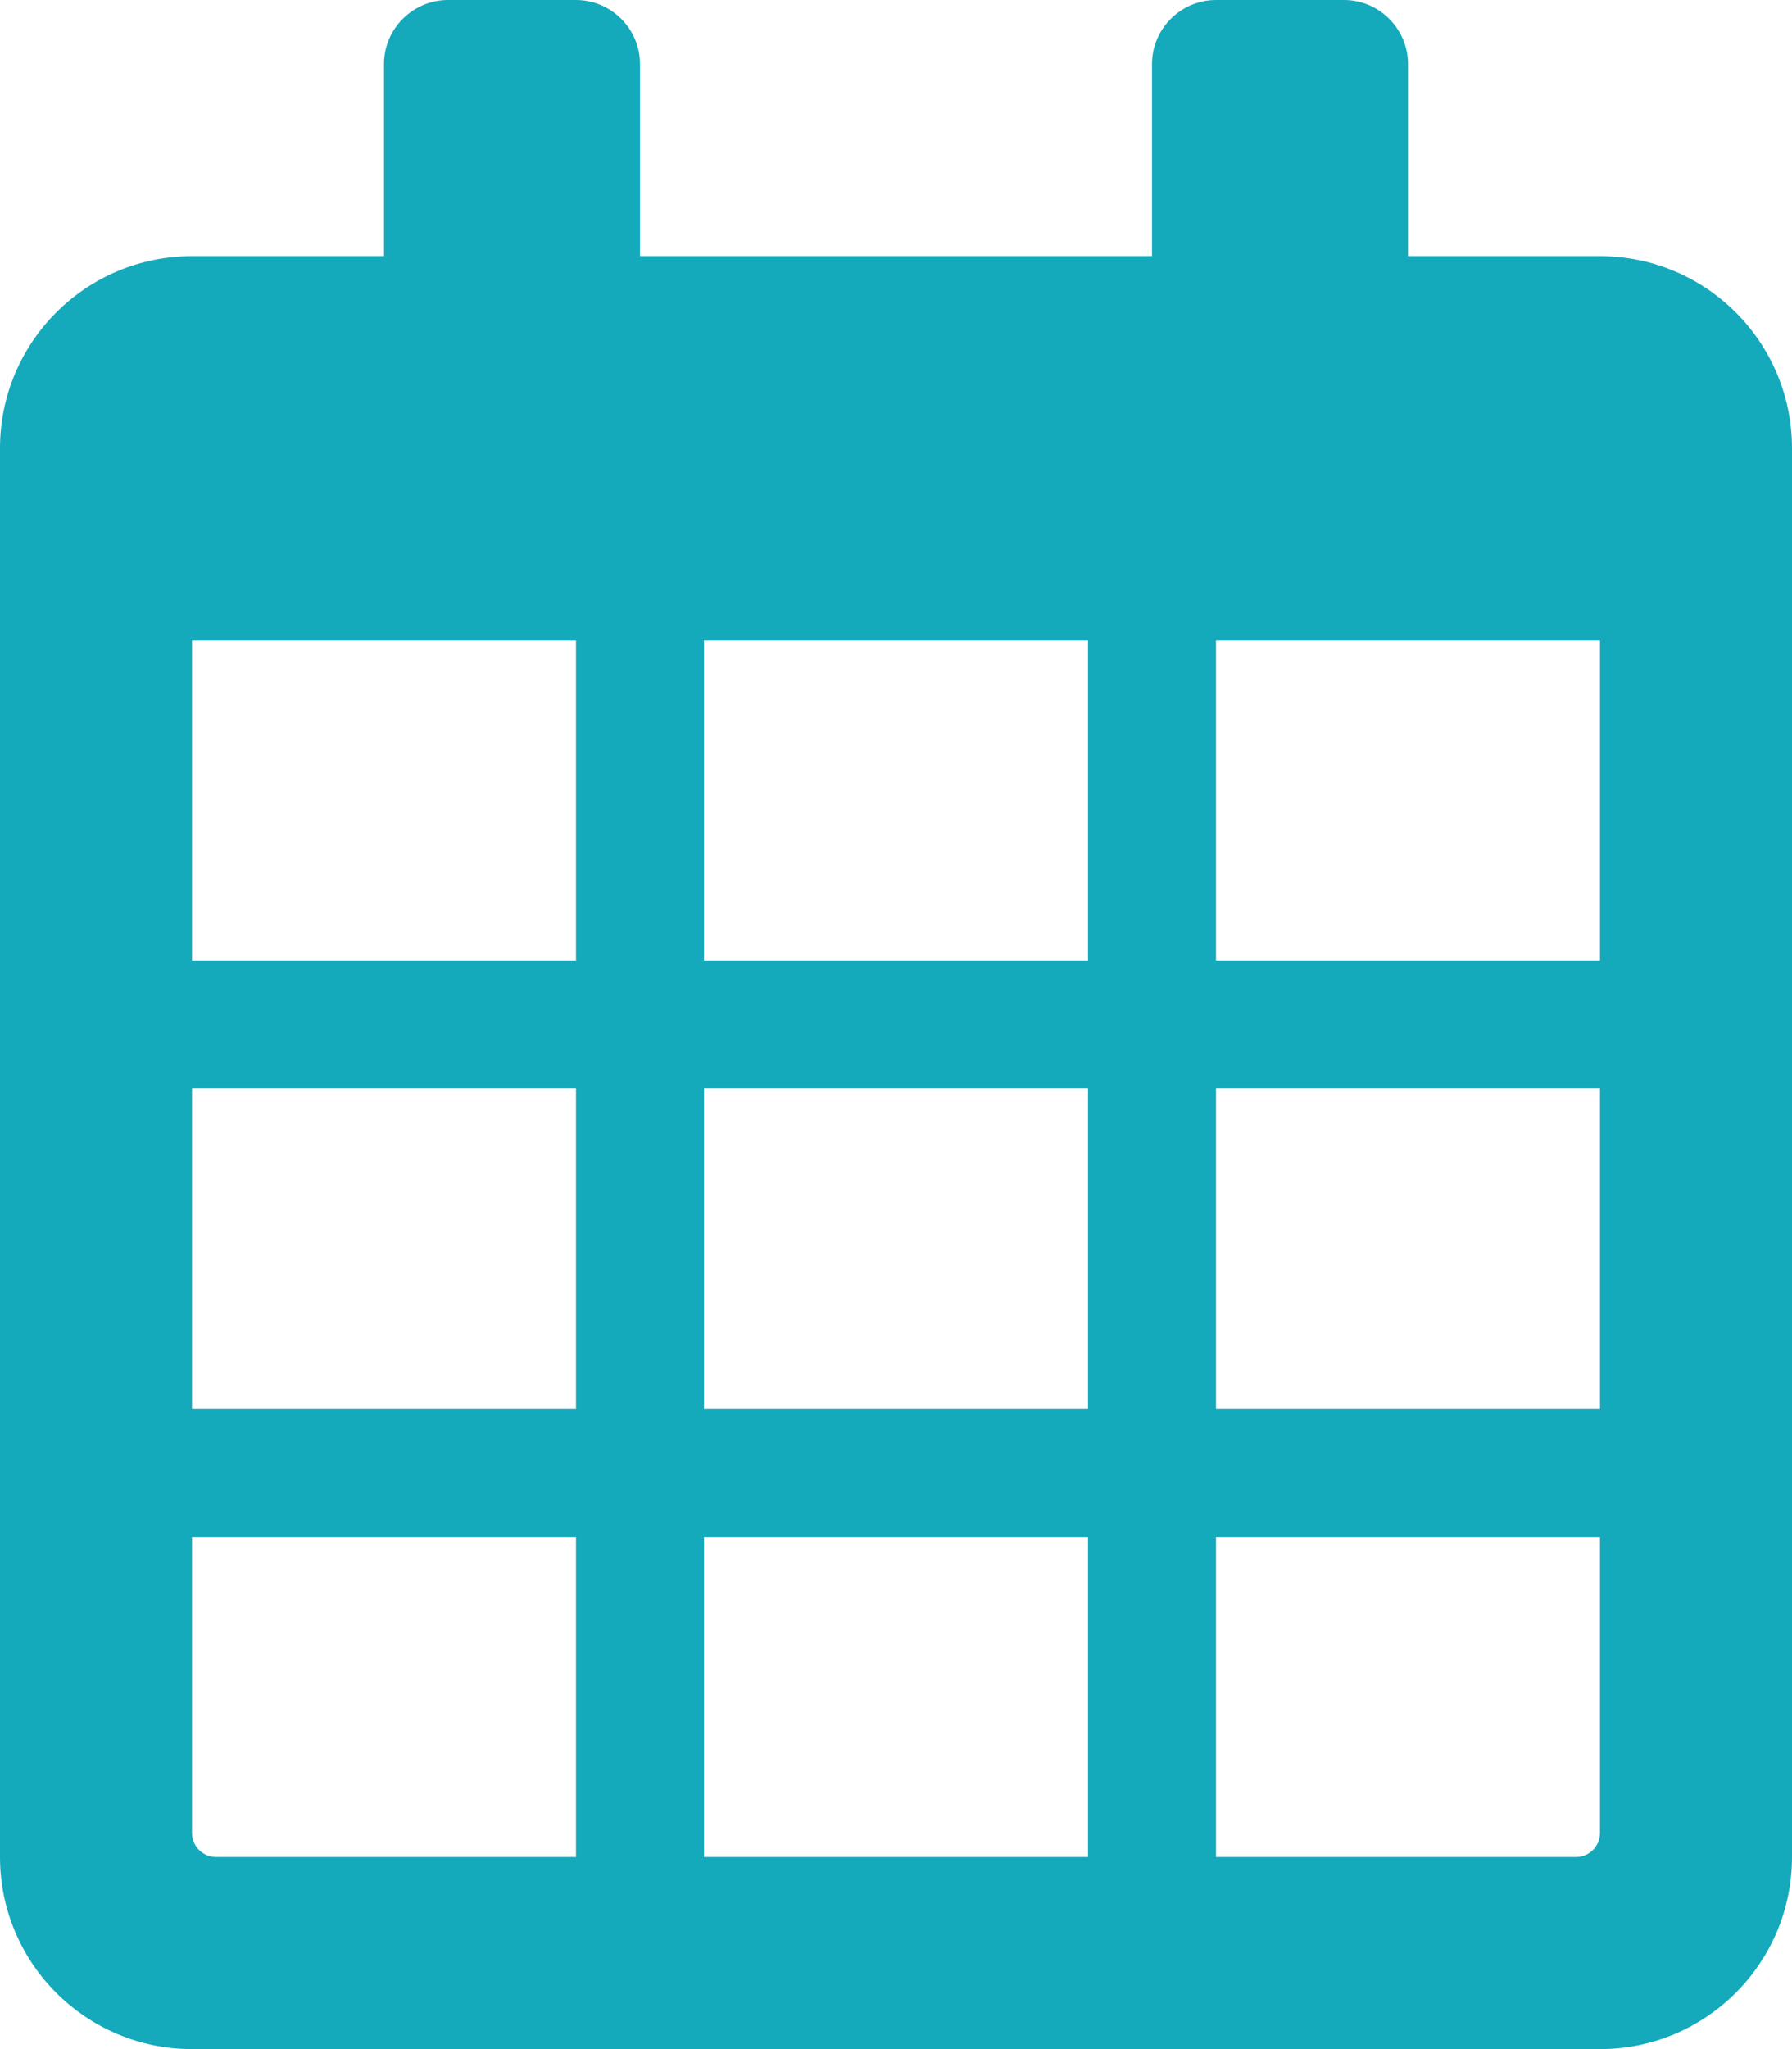
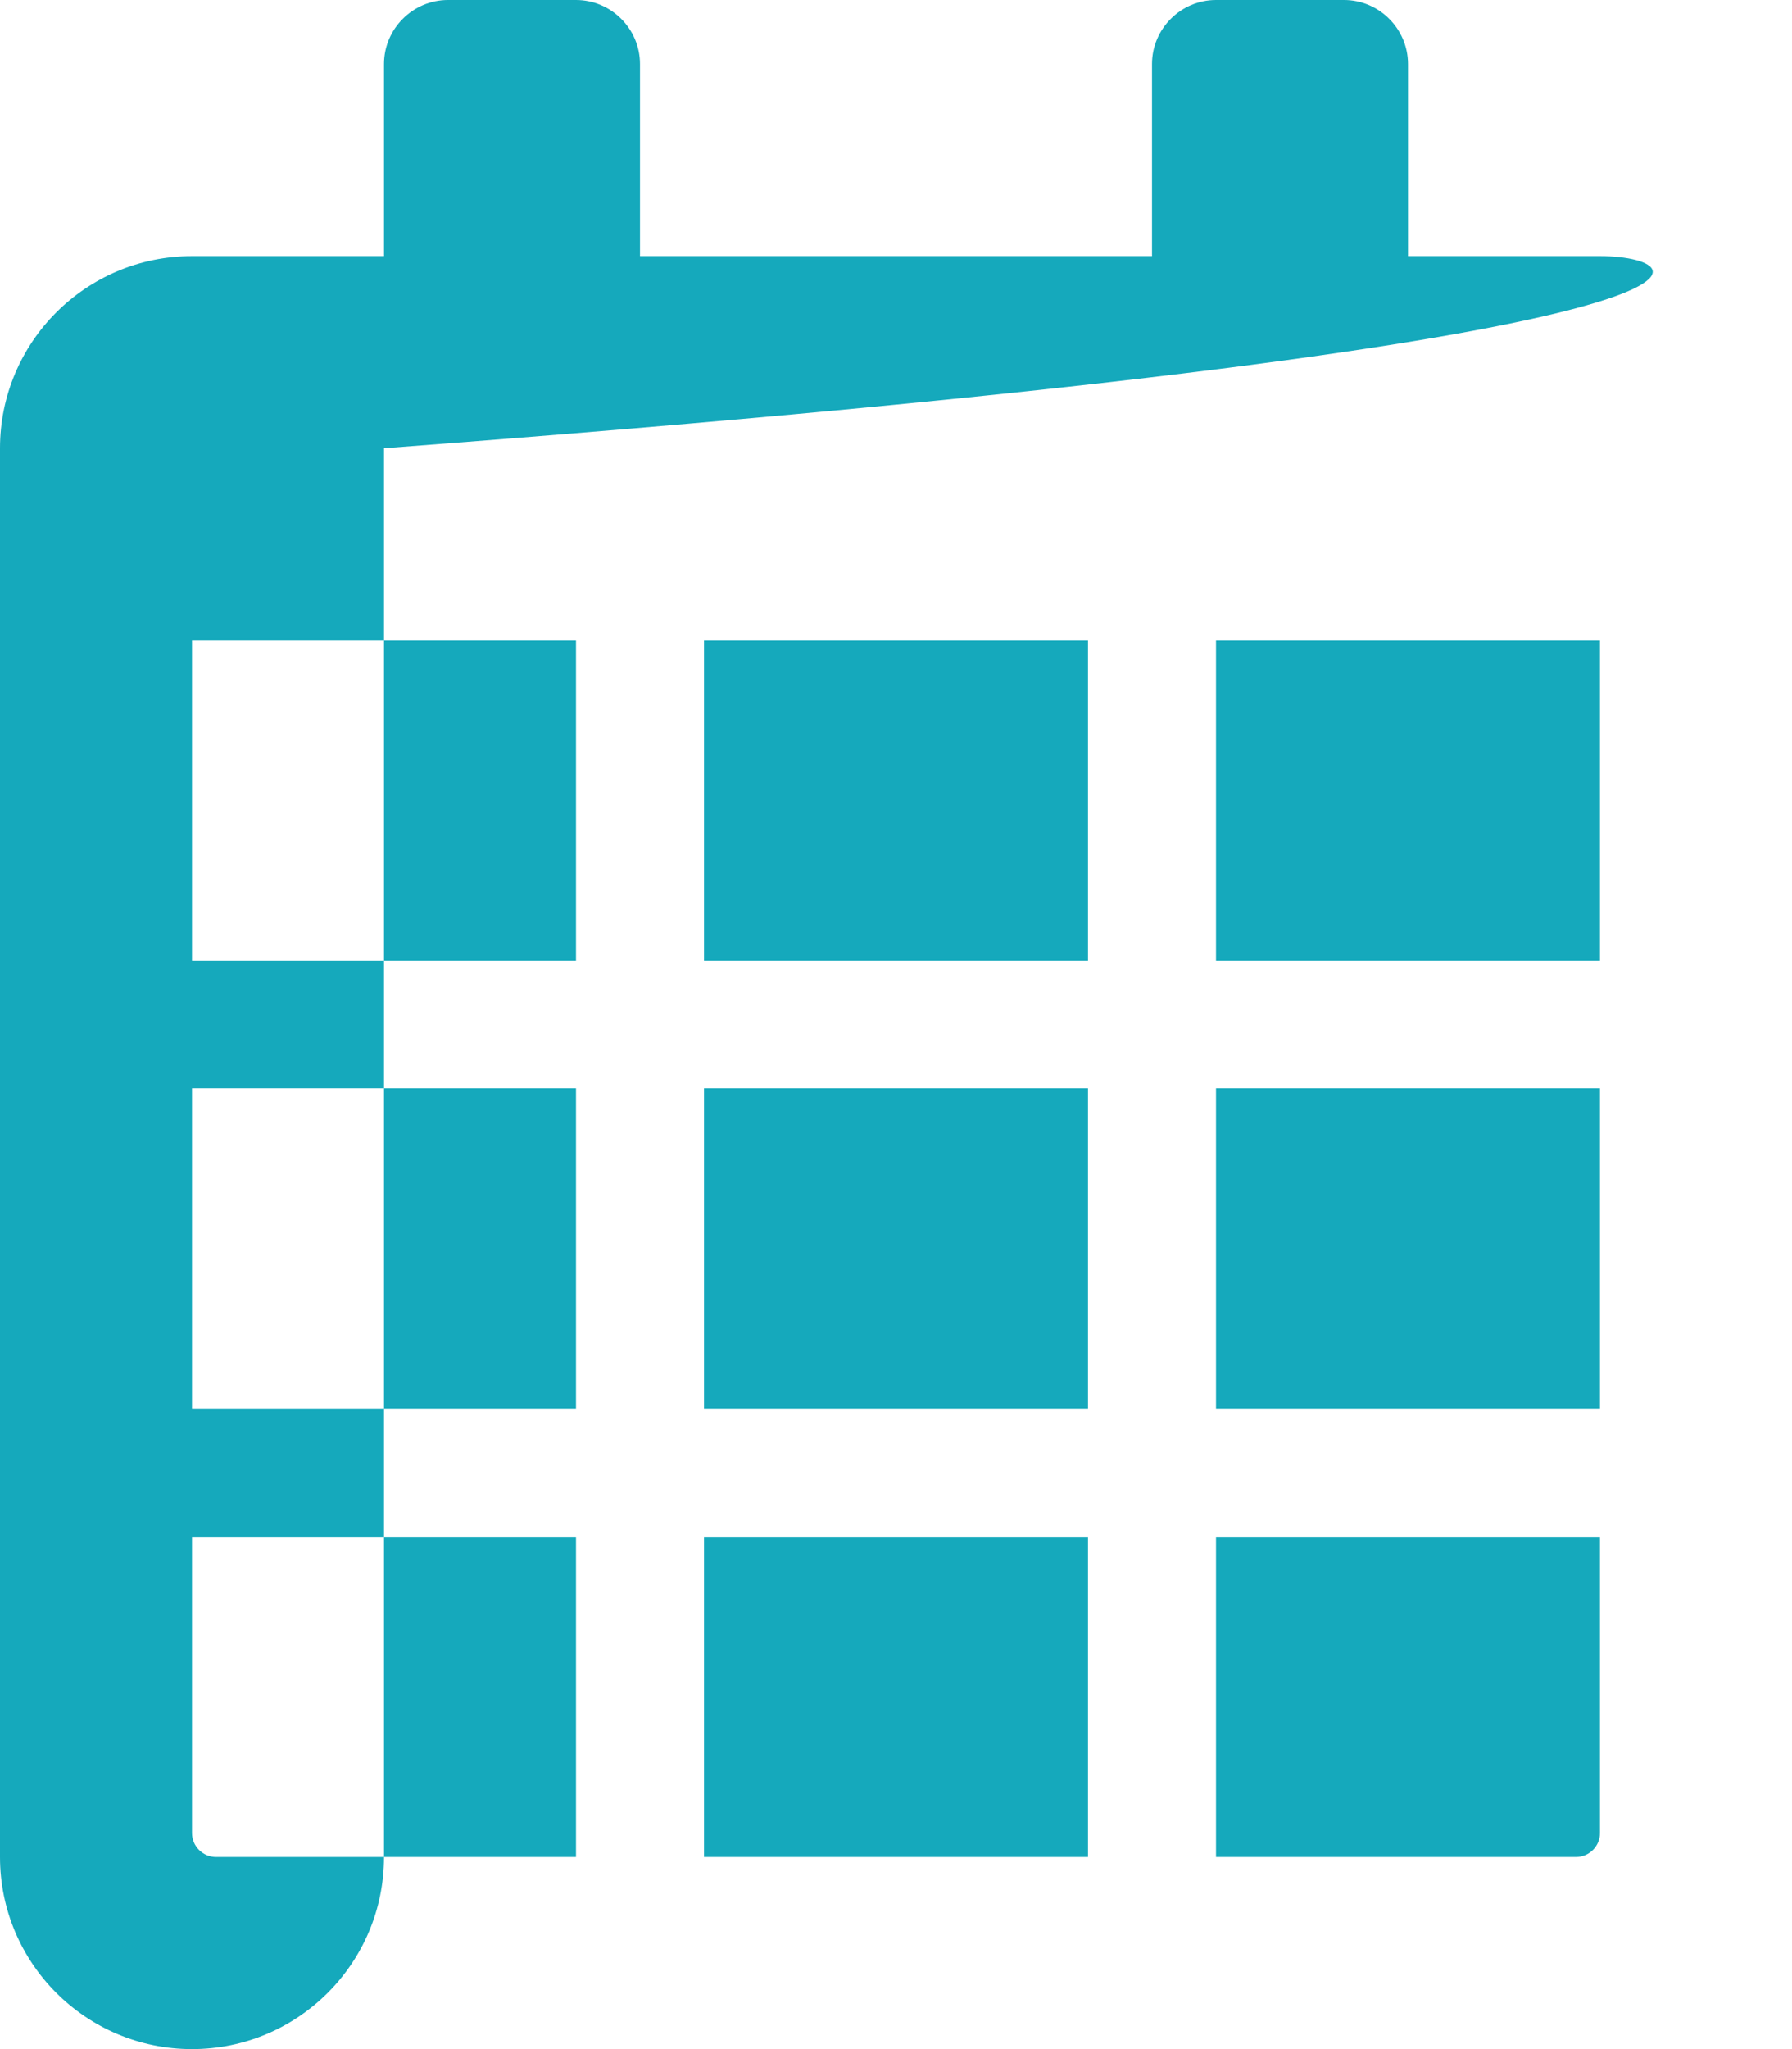
<svg xmlns="http://www.w3.org/2000/svg" version="1.1" id="Ebene_1" x="0px" y="0px" viewBox="0 0 448 512" style="enable-background:new 0 0 448 512;" xml:space="preserve">
  <style type="text/css">
	.st0{fill:#15A9BC;}
</style>
-   <path class="st0" d="M400,64h-48V16c0-8.8-7.2-16-16-16h-32c-8.8,0-16,7.2-16,16v48H160V16c0-8.8-7.2-16-16-16h-32  c-8.8,0-16,7.2-16,16v48H48C21.5,64,0,85.5,0,112v352c0,26.5,21.5,48,48,48h352c26.5,0,48-21.5,48-48V112C448,85.5,426.5,64,400,64z   M400,160v80h-96v-80H400z M176,352v-80h96v80H176z M272,384v80h-96v-80H272z M144,352H48v-80h96V352z M176,240v-80h96v80H176z   M304,272h96v80h-96V272z M144,160v80H48v-80H144z M48,458v-74h96v80H54C50.7,464,48,461.3,48,458z M394,464h-90v-80h96v74  C400,461.3,397.3,464,394,464z" />
+   <path class="st0" d="M400,64h-48V16c0-8.8-7.2-16-16-16h-32c-8.8,0-16,7.2-16,16v48H160V16c0-8.8-7.2-16-16-16h-32  c-8.8,0-16,7.2-16,16v48H48C21.5,64,0,85.5,0,112v352c0,26.5,21.5,48,48,48c26.5,0,48-21.5,48-48V112C448,85.5,426.5,64,400,64z   M400,160v80h-96v-80H400z M176,352v-80h96v80H176z M272,384v80h-96v-80H272z M144,352H48v-80h96V352z M176,240v-80h96v80H176z   M304,272h96v80h-96V272z M144,160v80H48v-80H144z M48,458v-74h96v80H54C50.7,464,48,461.3,48,458z M394,464h-90v-80h96v74  C400,461.3,397.3,464,394,464z" />
</svg>